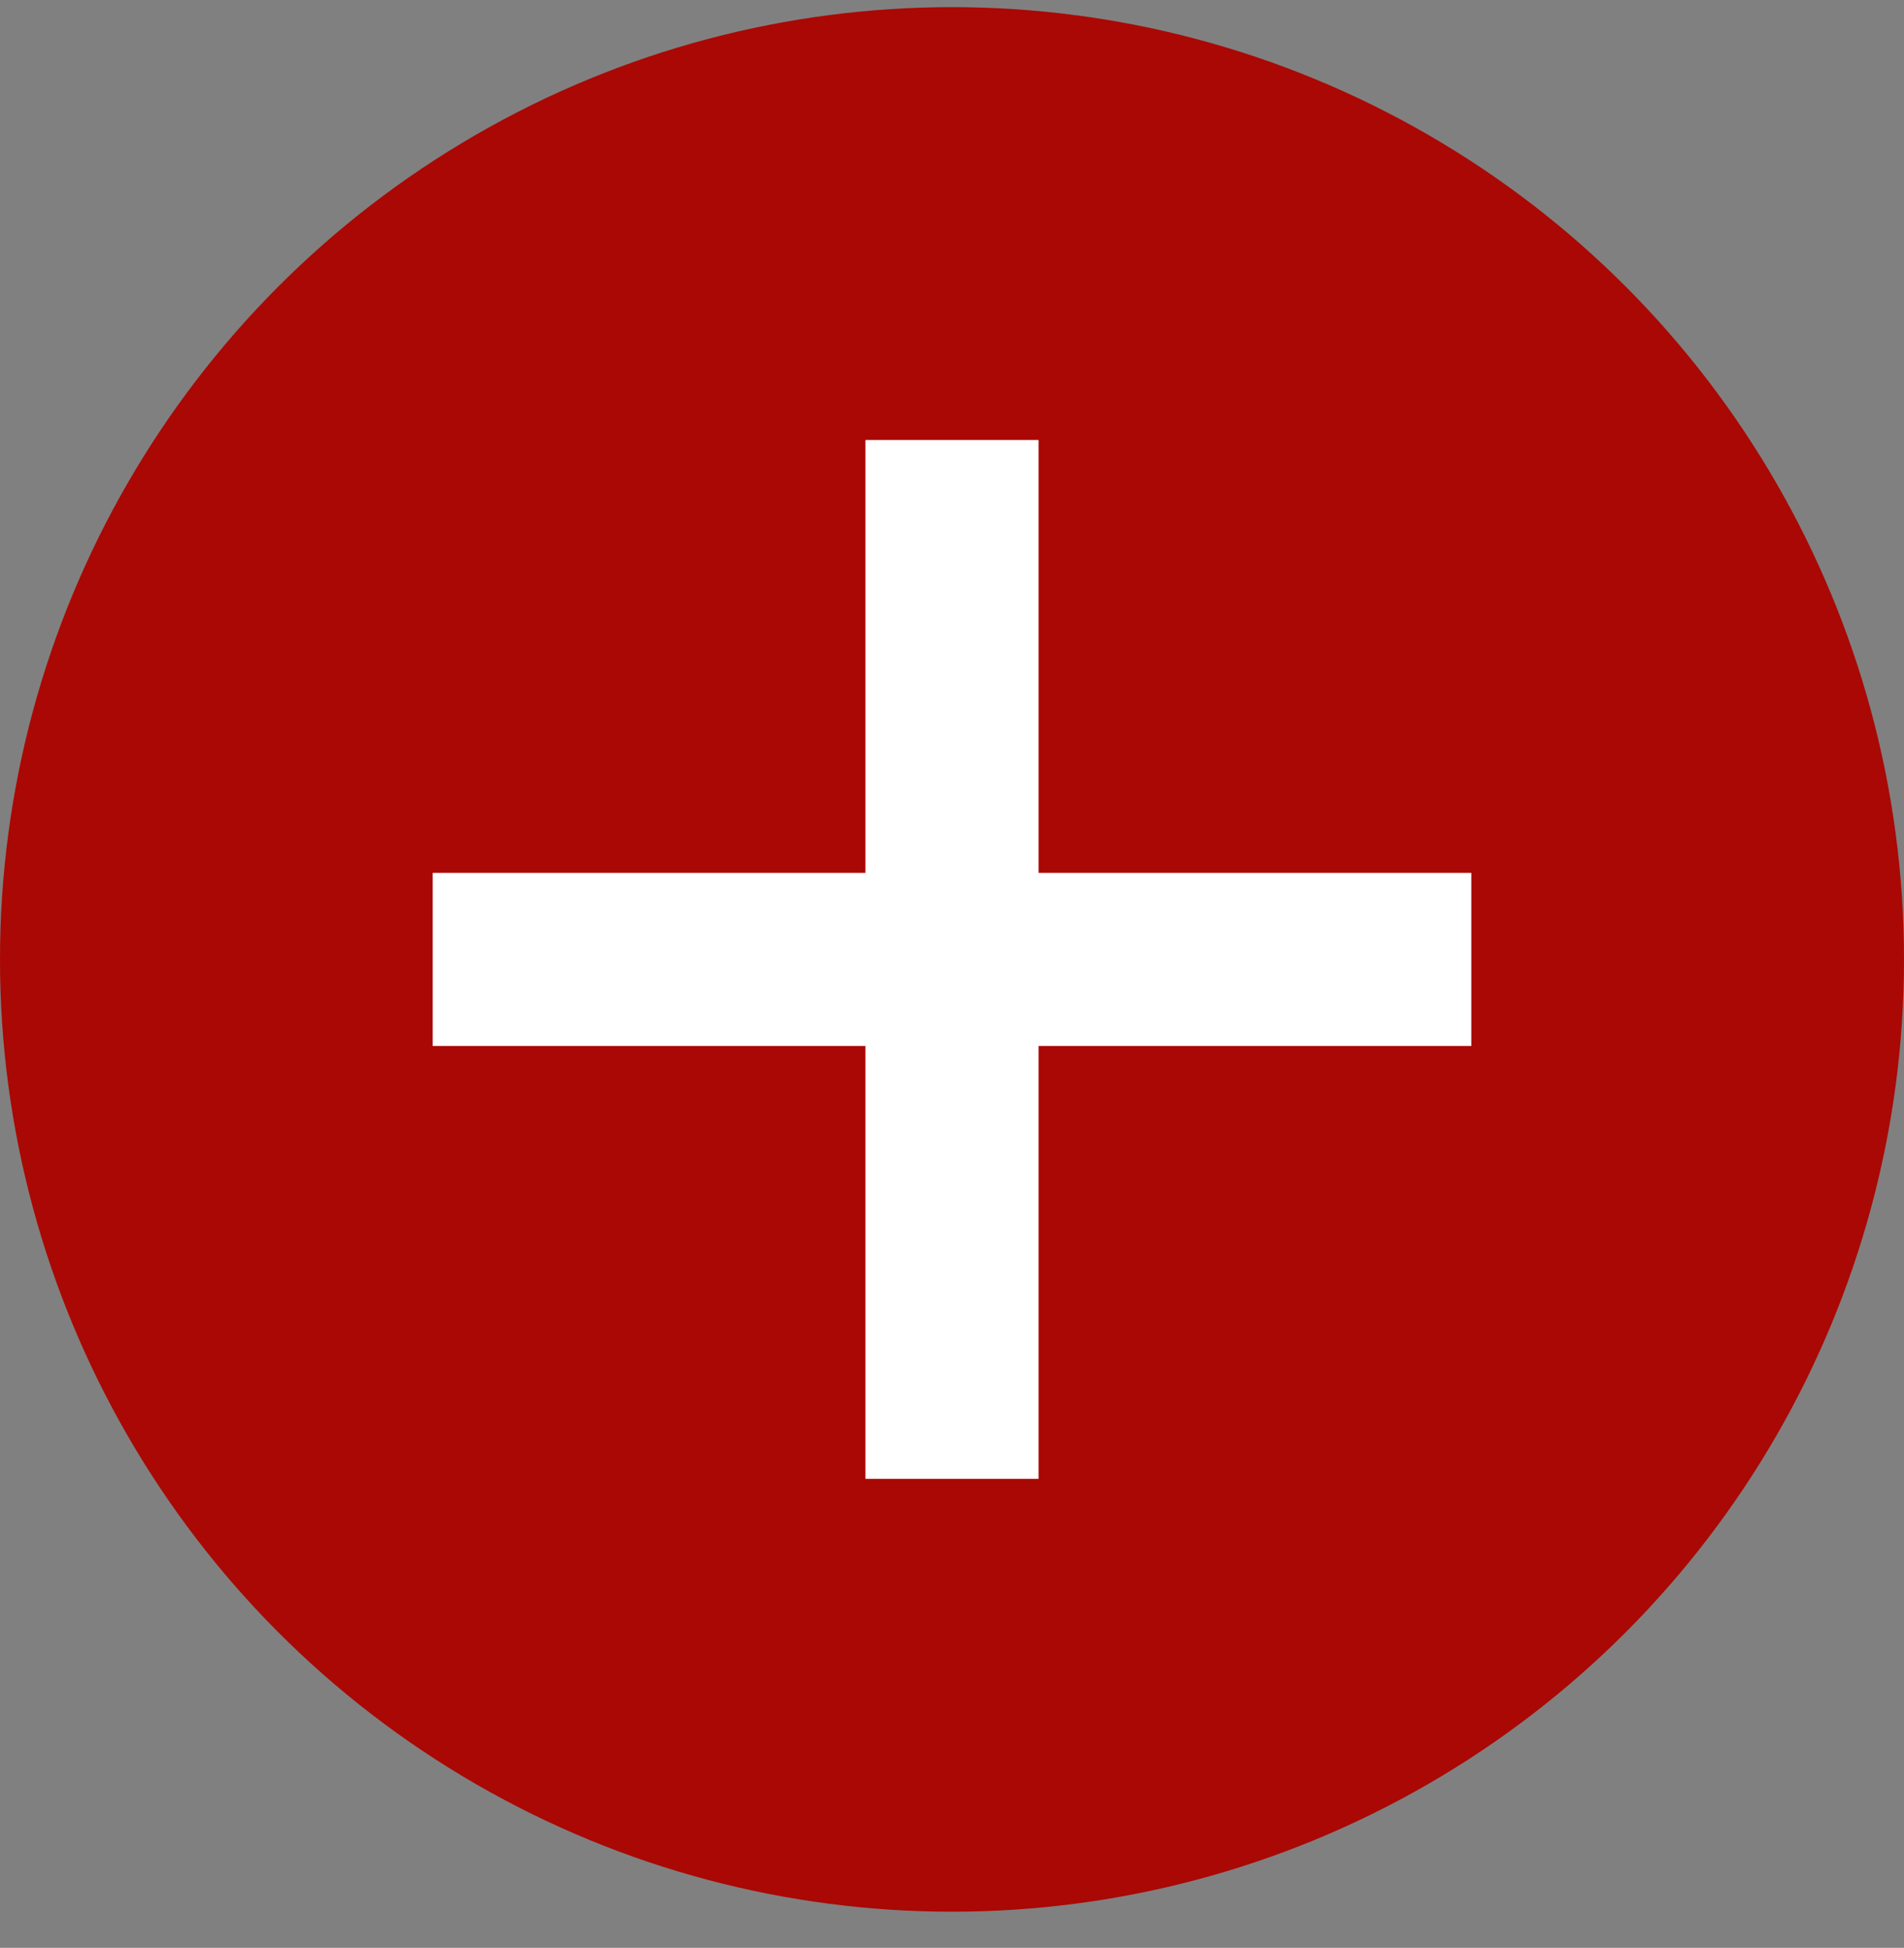
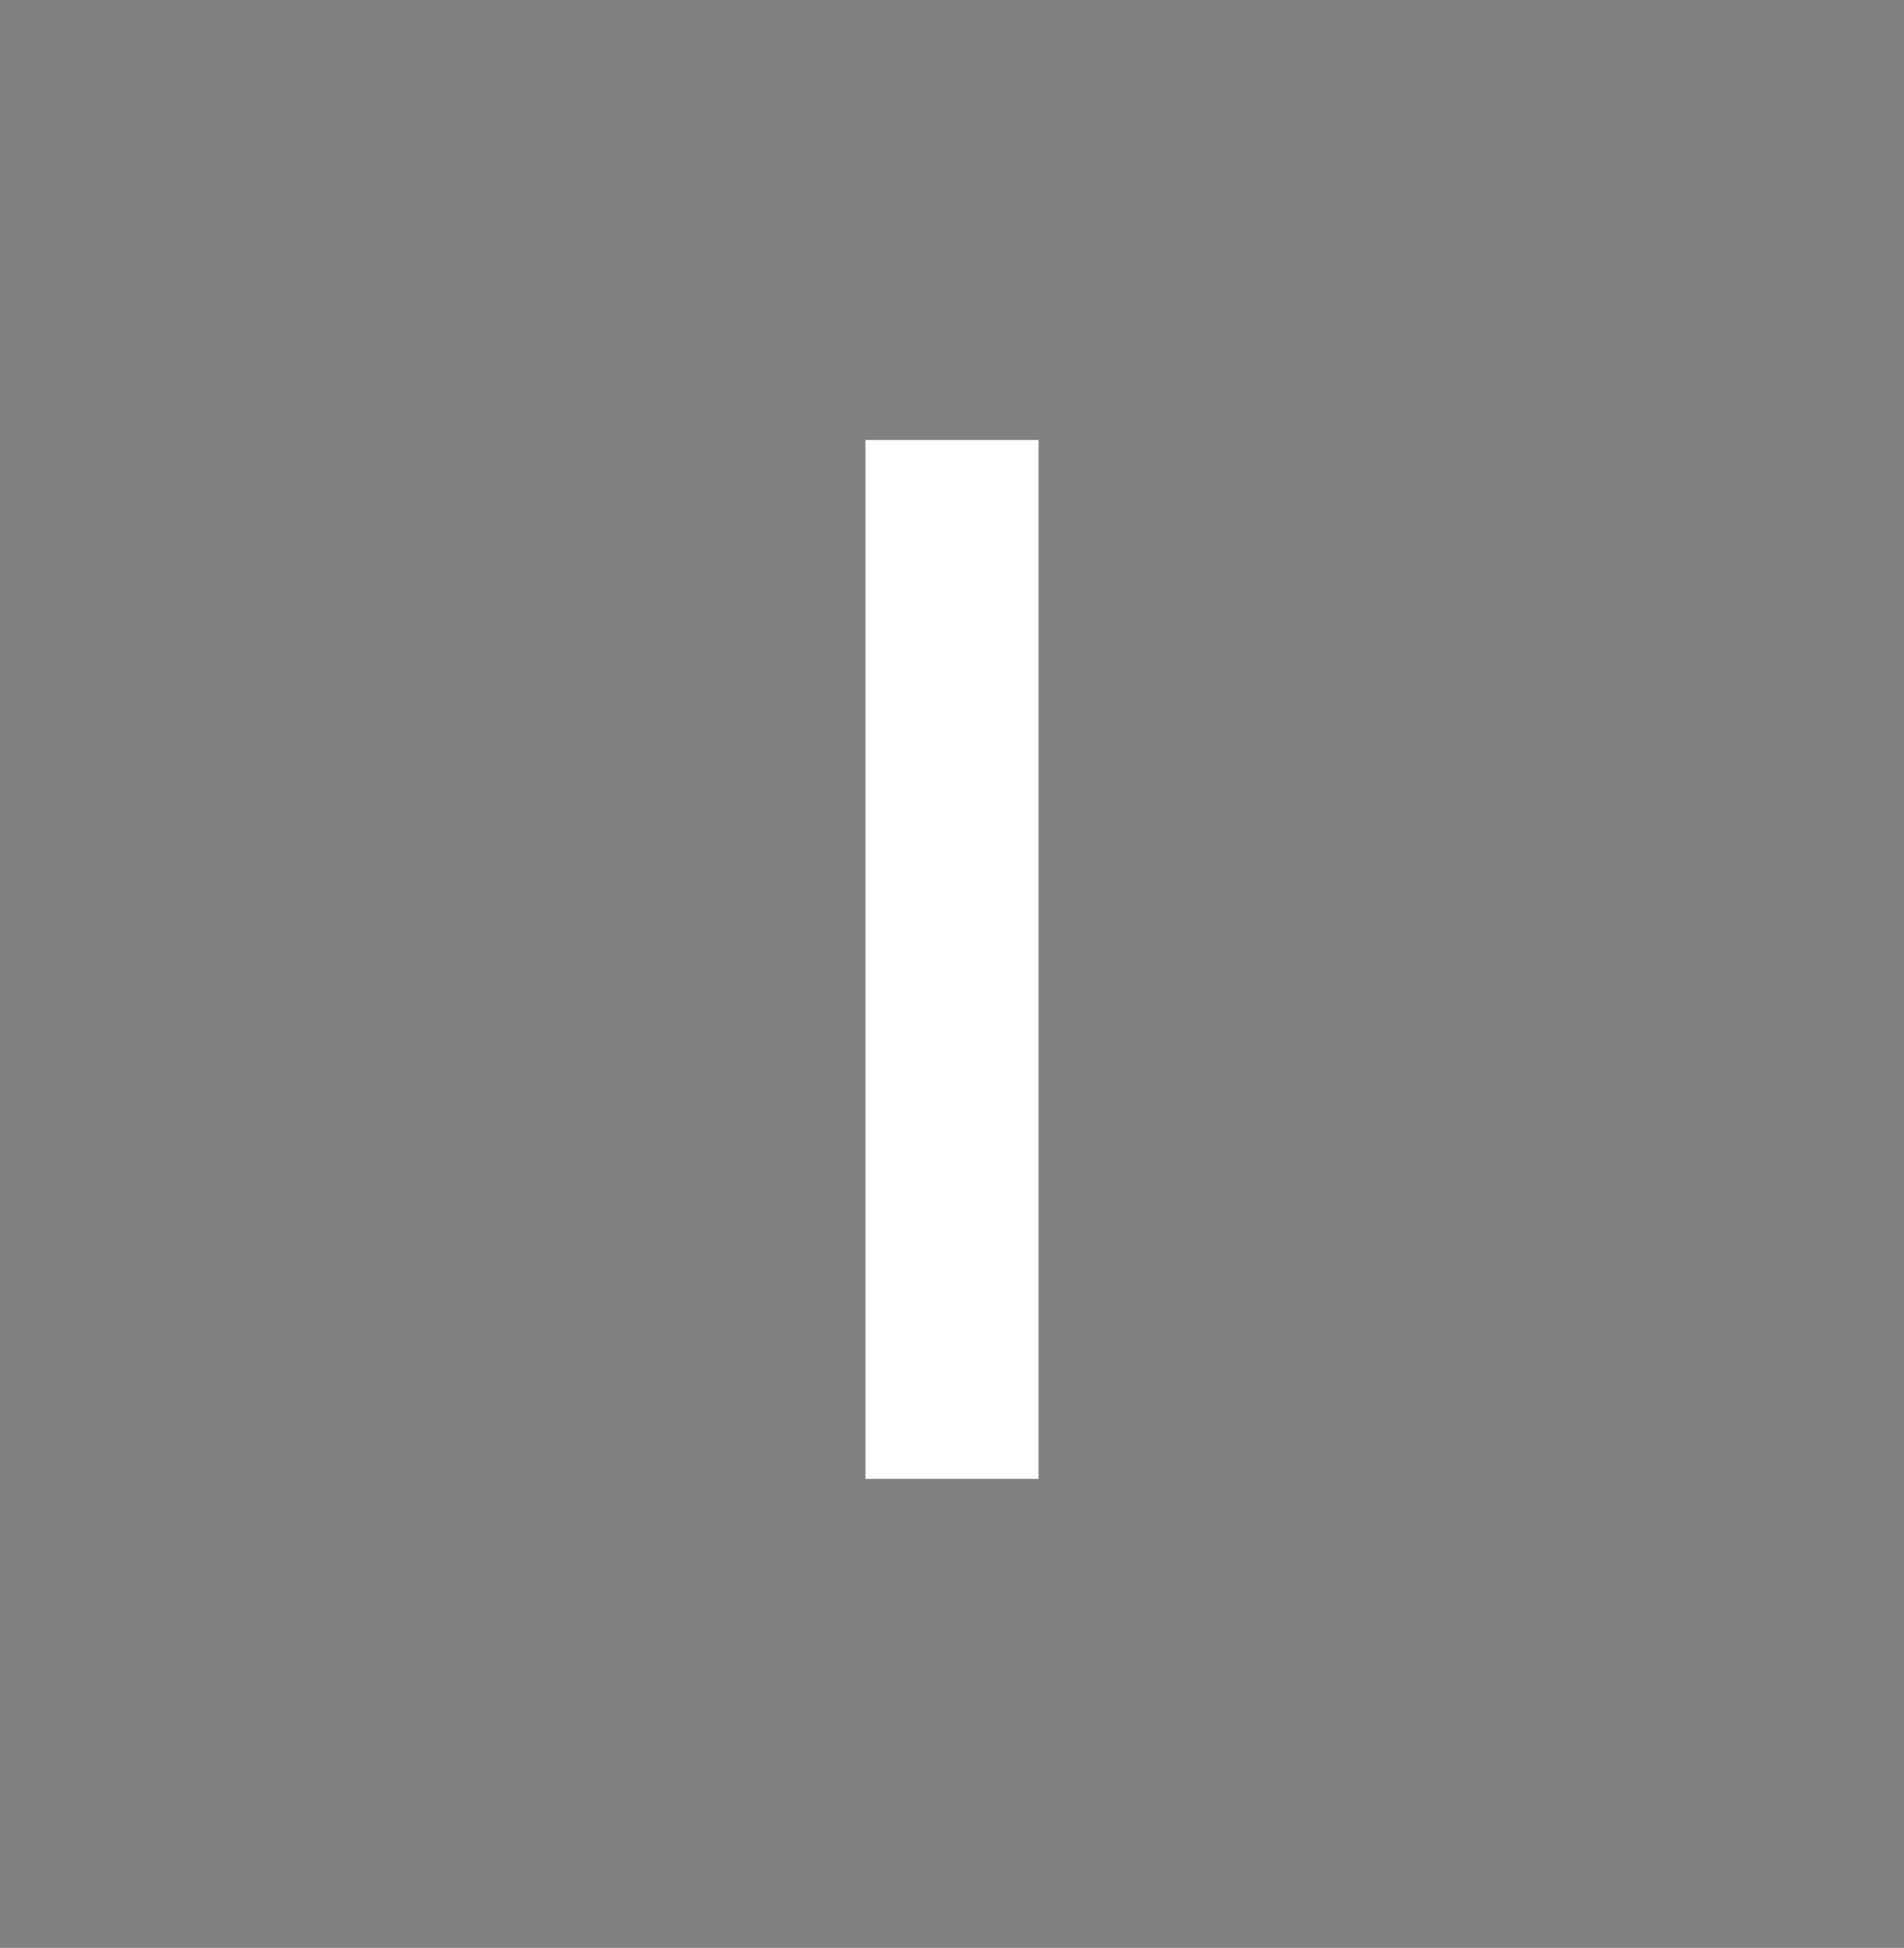
<svg xmlns="http://www.w3.org/2000/svg" width="44" height="45" viewBox="0 0 44 45" fill="none">
  <rect x="0" y="0" width="44" height="45" fill="#808080" stroke="none" />
-   <circle cx="22" cy="22.165" r="22" fill="#AA0804" />
  <rect x="20" y="10.165" width="4" height="24" fill="white" />
-   <rect x="34" y="20.165" width="4" height="24" transform="rotate(90 34 20.165)" fill="white" />
</svg>